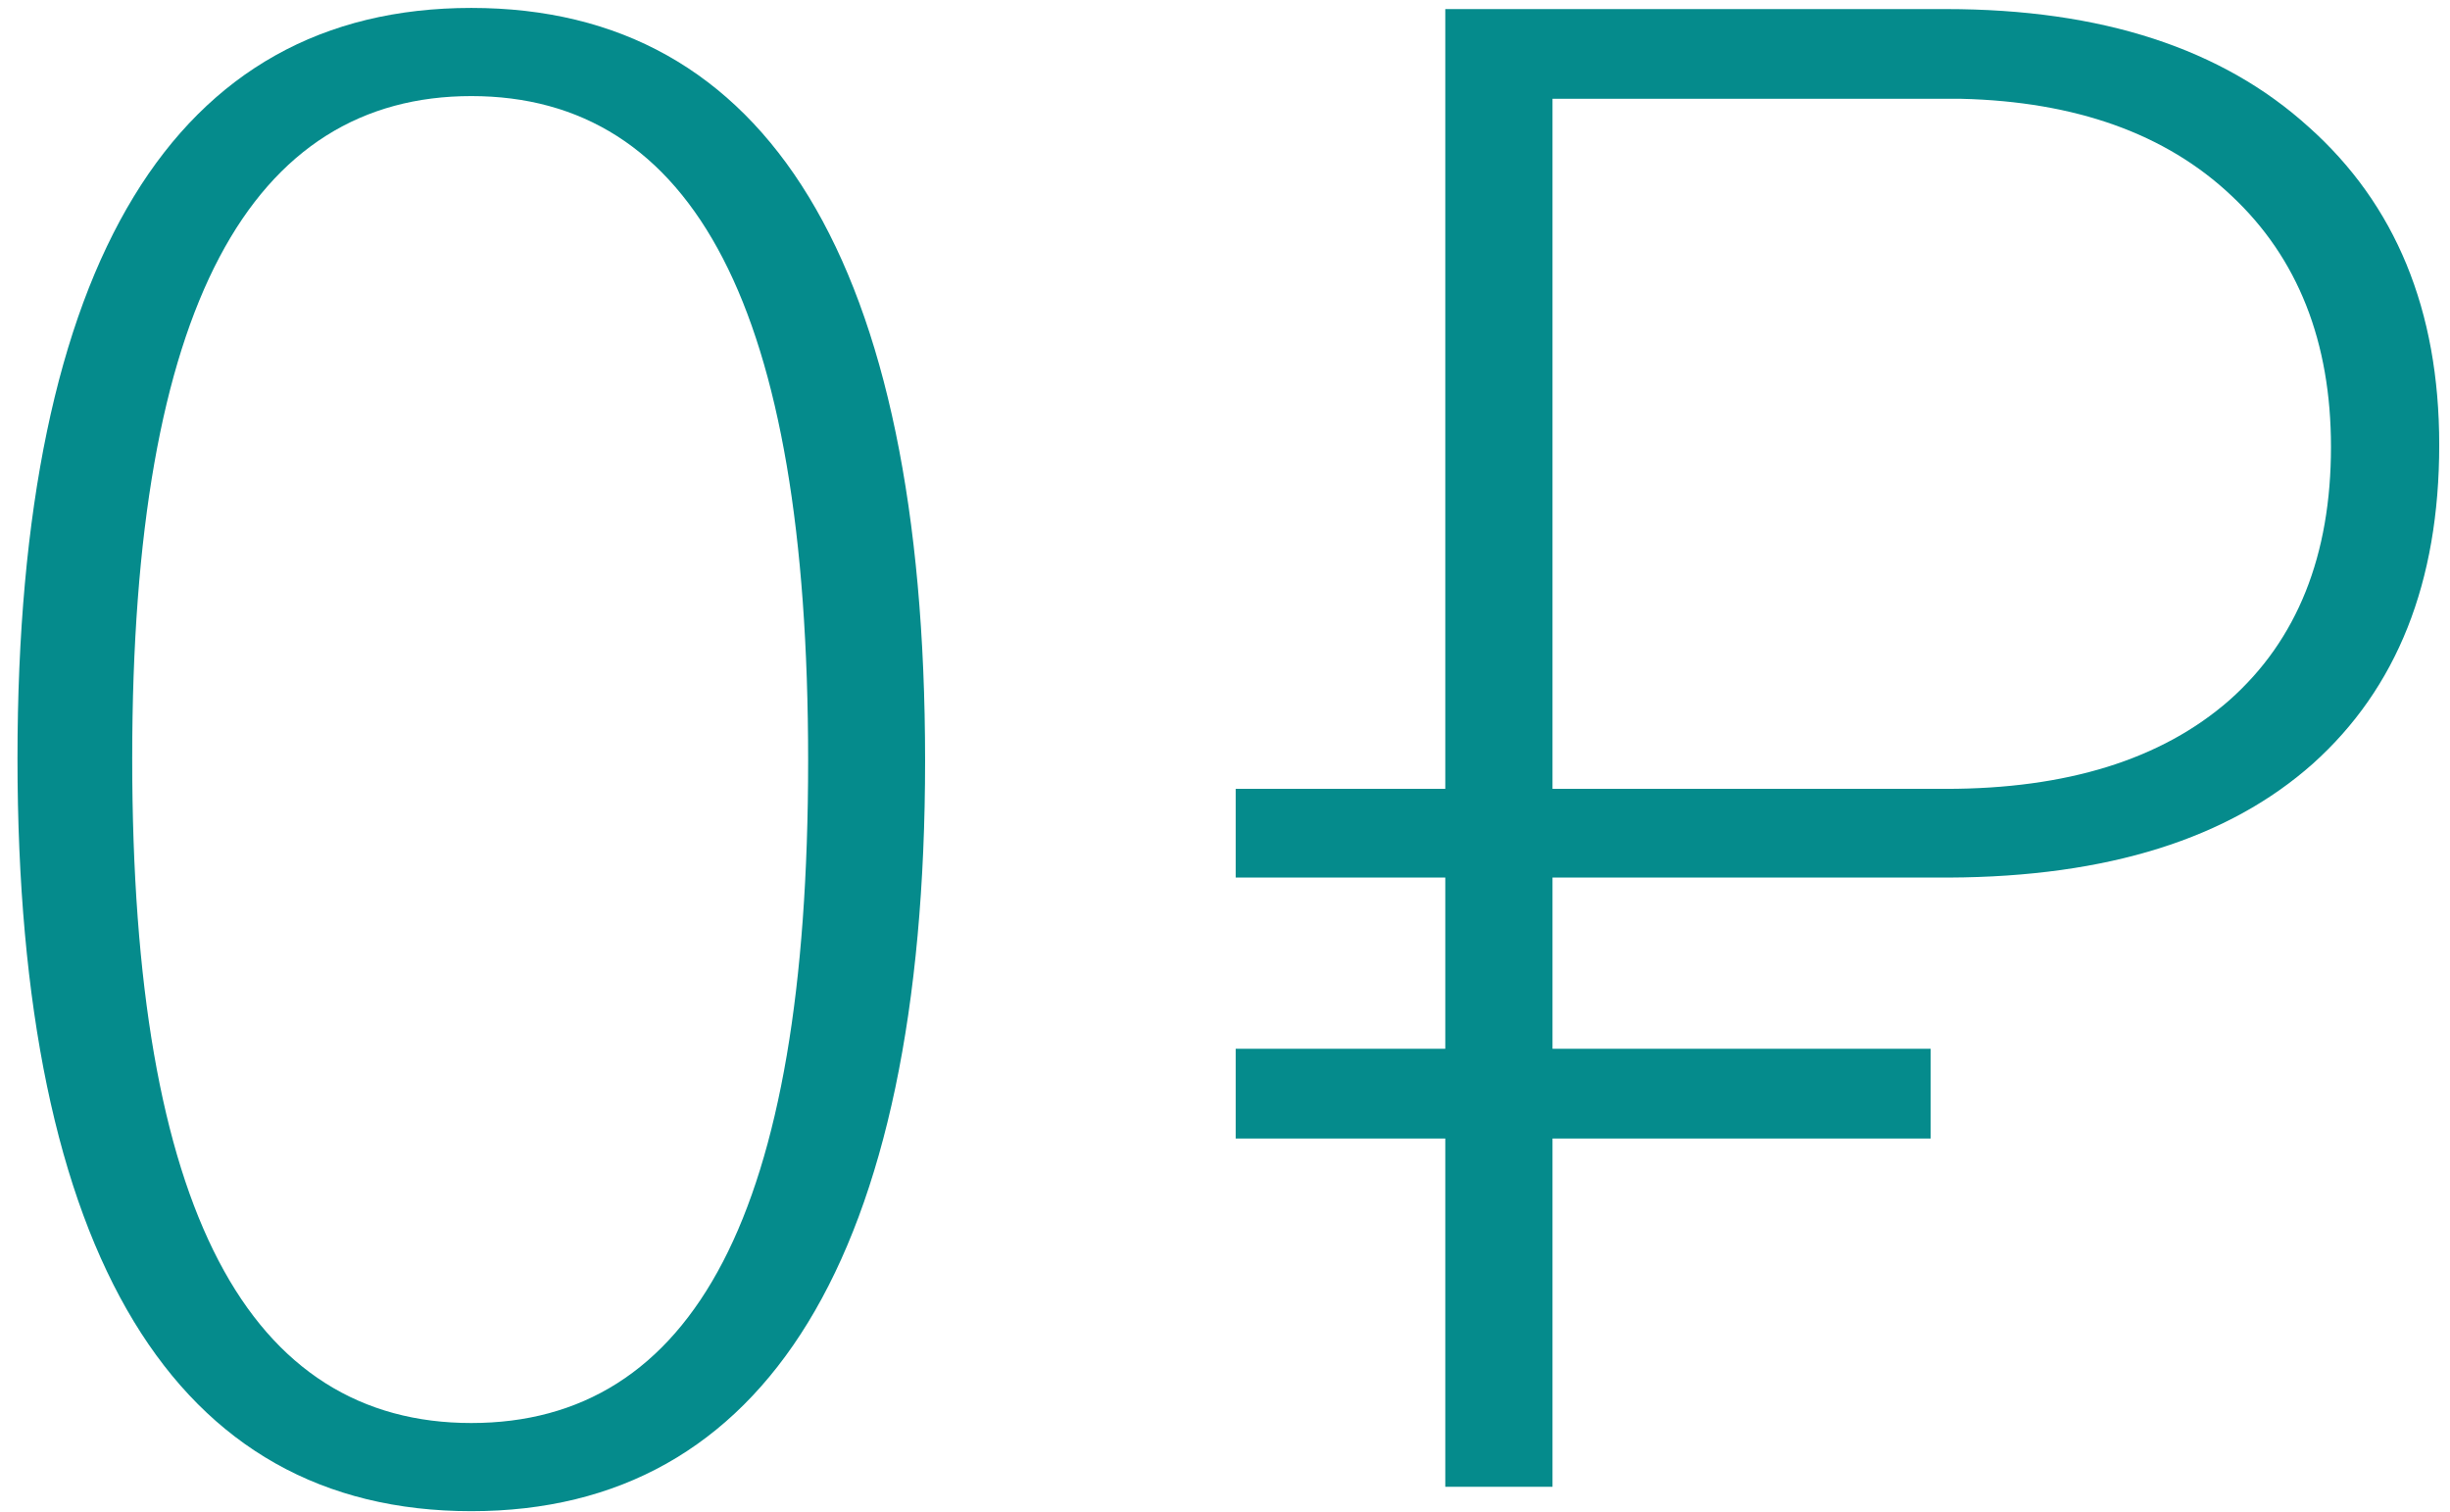
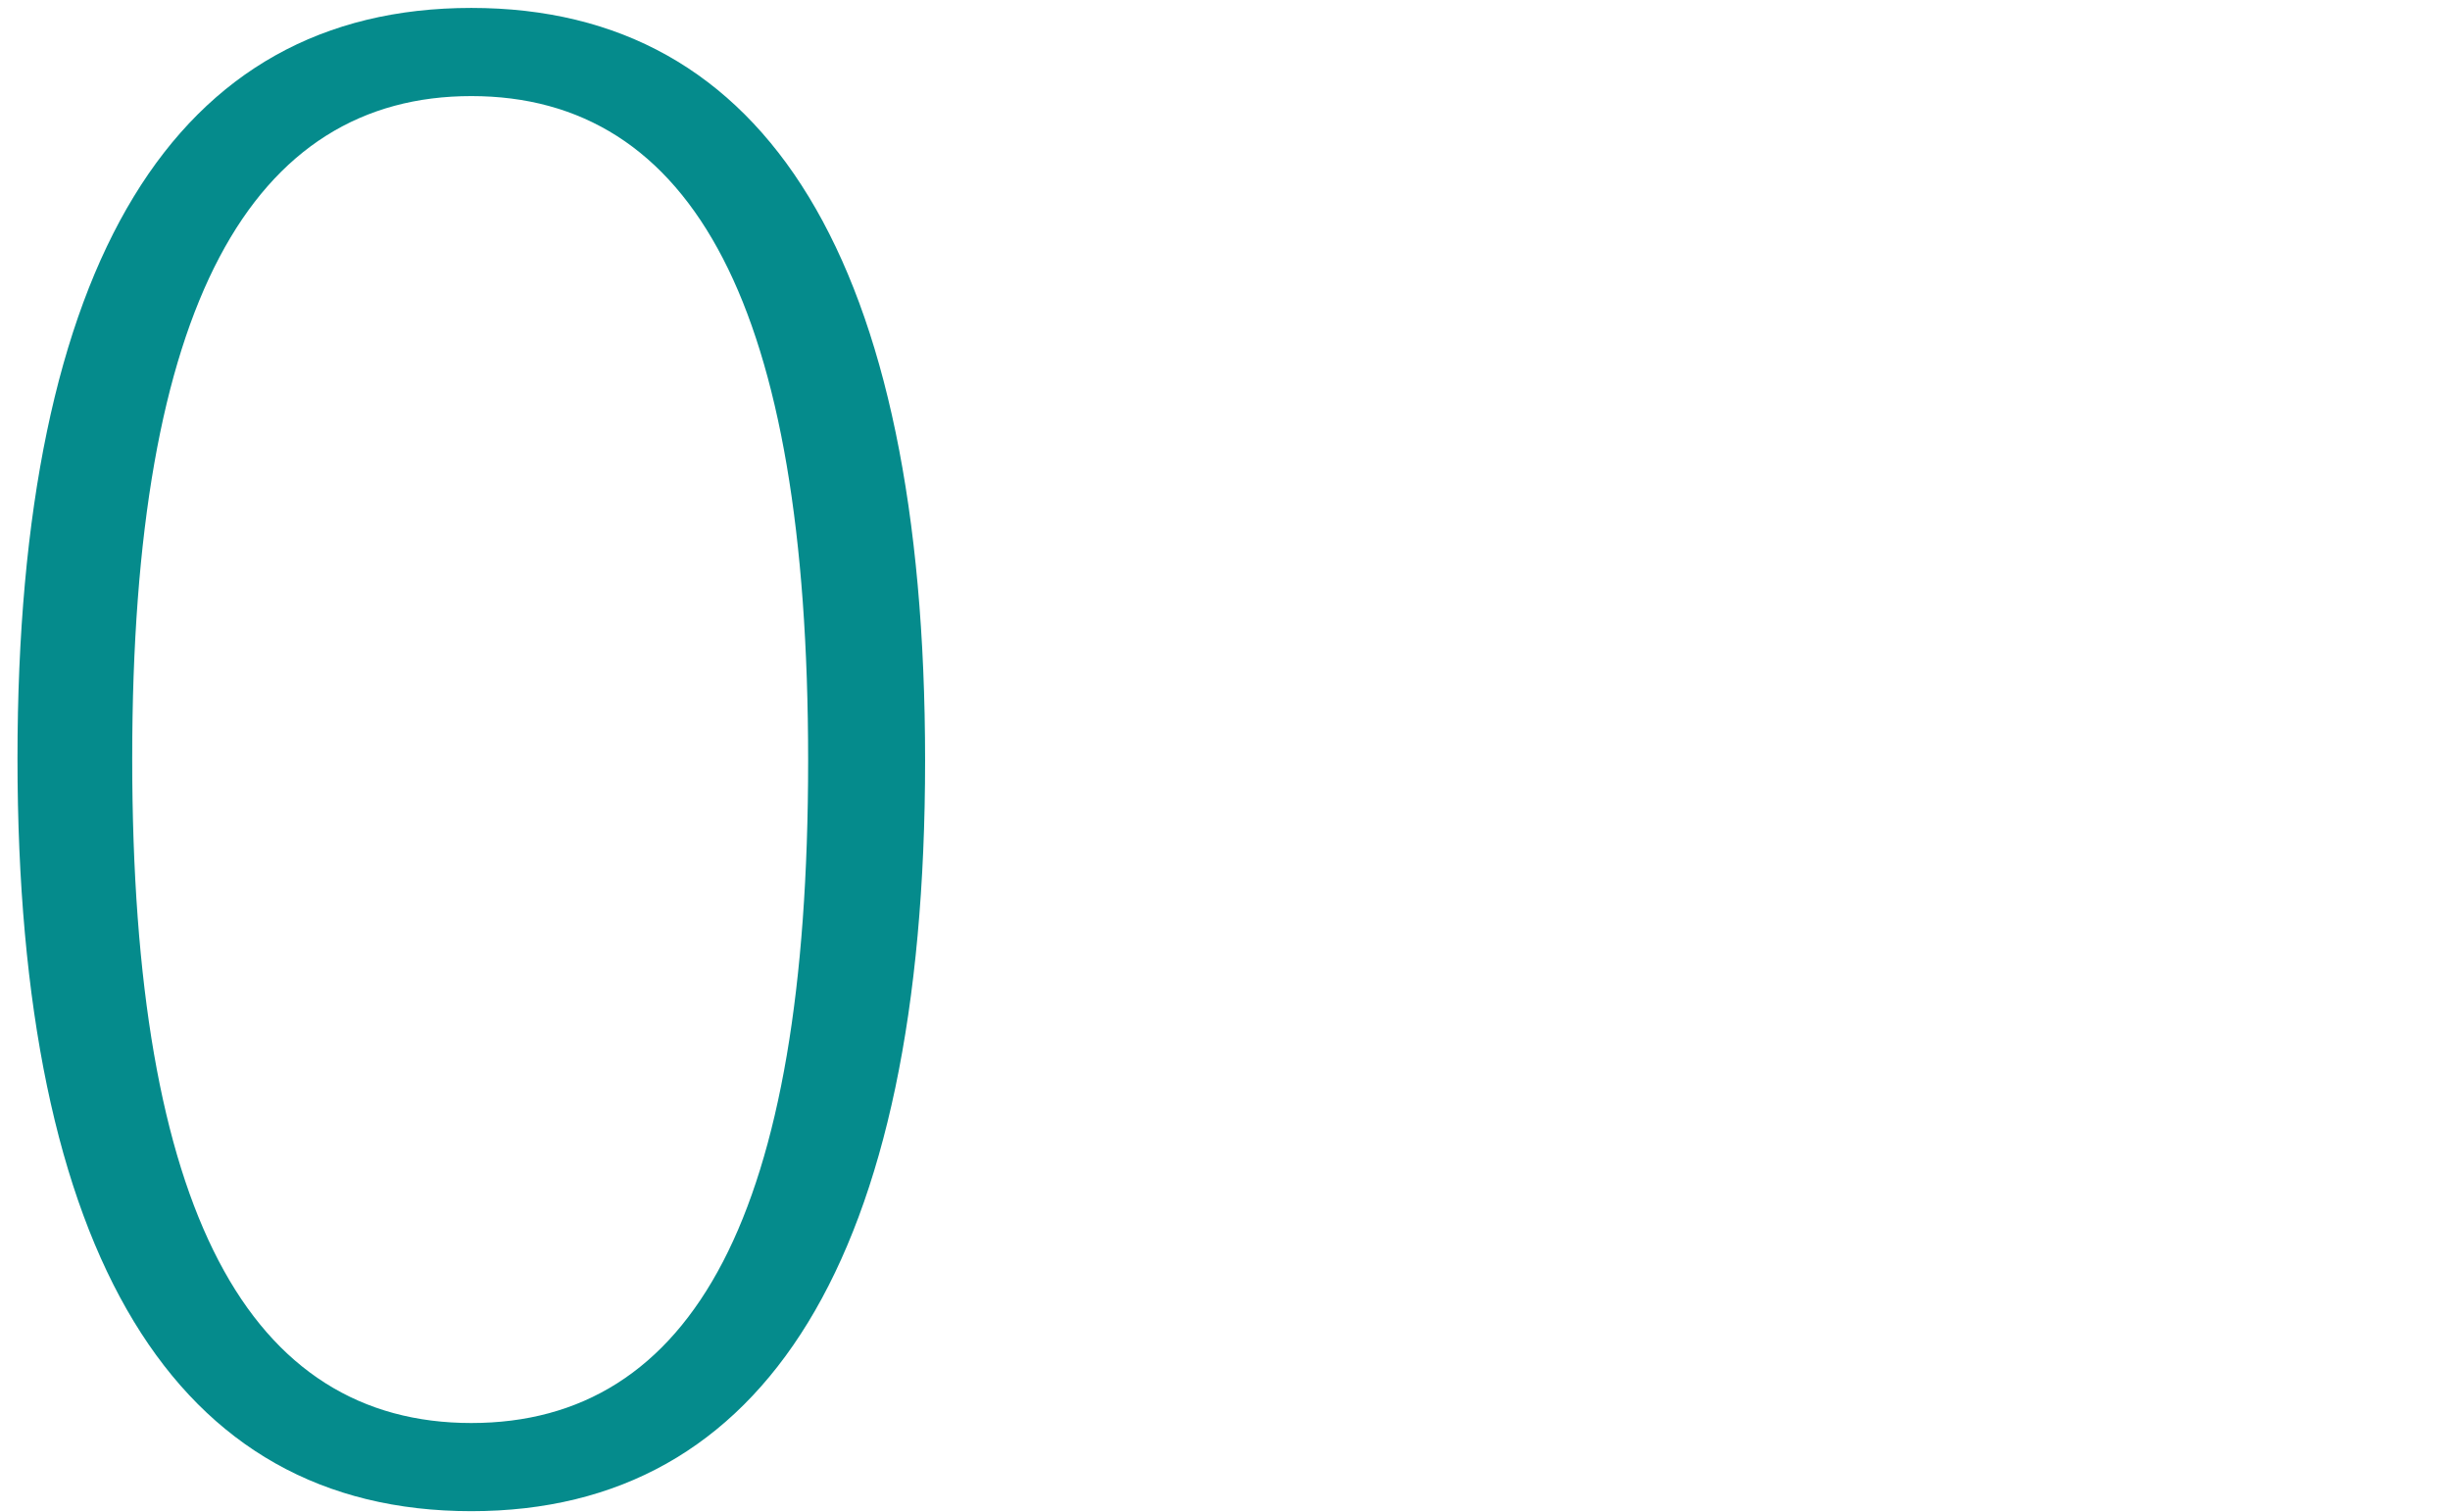
<svg xmlns="http://www.w3.org/2000/svg" width="81" height="50" viewBox="0 0 81 50" fill="none">
-   <path fill-rule="evenodd" clip-rule="evenodd" d="M51.328 34.677H63.829V37.644H51.328V49.16H47.783V37.644H40.853V34.677H47.783V29.016H40.853V26.083H47.783V0.3H64.332C69.491 0.3 73.476 1.611 76.326 4.197L76.328 4.198C79.198 6.76 80.644 10.251 80.644 14.709C80.644 19.262 79.241 22.762 76.464 25.253C73.683 27.725 69.688 28.993 64.433 29.016H51.328V34.677ZM51.328 3.267V26.083H64.332C68.319 26.083 71.456 25.12 73.702 23.155L73.703 23.154C75.955 21.16 77.065 18.353 77.065 14.777C77.065 11.312 75.977 8.532 73.777 6.473C71.604 4.417 68.615 3.358 64.849 3.267H51.328Z" fill="#058B8C" />
  <path fill-rule="evenodd" clip-rule="evenodd" d="M0.578 25.077C0.578 16.863 1.894 10.649 4.424 6.498C6.941 2.368 10.67 0.262 15.582 0.262C20.493 0.262 24.221 2.368 26.739 6.507C29.269 10.667 30.585 16.899 30.585 25.151C30.585 33.364 29.251 39.578 26.712 43.73C24.185 47.86 20.456 49.966 15.582 49.966C10.671 49.966 6.942 47.842 4.425 43.694C1.894 39.524 0.578 33.291 0.578 25.077ZM26.718 25.151C26.718 17.63 25.766 12.153 23.902 8.547C22.968 6.739 21.8 5.393 20.402 4.5C19.002 3.606 17.388 3.177 15.582 3.177C13.793 3.177 12.185 3.601 10.782 4.487C9.38 5.373 8.201 6.71 7.253 8.508C5.36 12.097 4.371 17.555 4.371 25.077C4.371 32.598 5.342 38.075 7.225 41.682C8.168 43.49 9.345 44.836 10.75 45.728C12.157 46.622 13.775 47.051 15.582 47.051C17.387 47.051 19.001 46.627 20.401 45.74C21.8 44.854 22.968 43.517 23.902 41.718C25.766 38.13 26.718 32.671 26.718 25.151Z" fill="#058B8C" />
</svg>